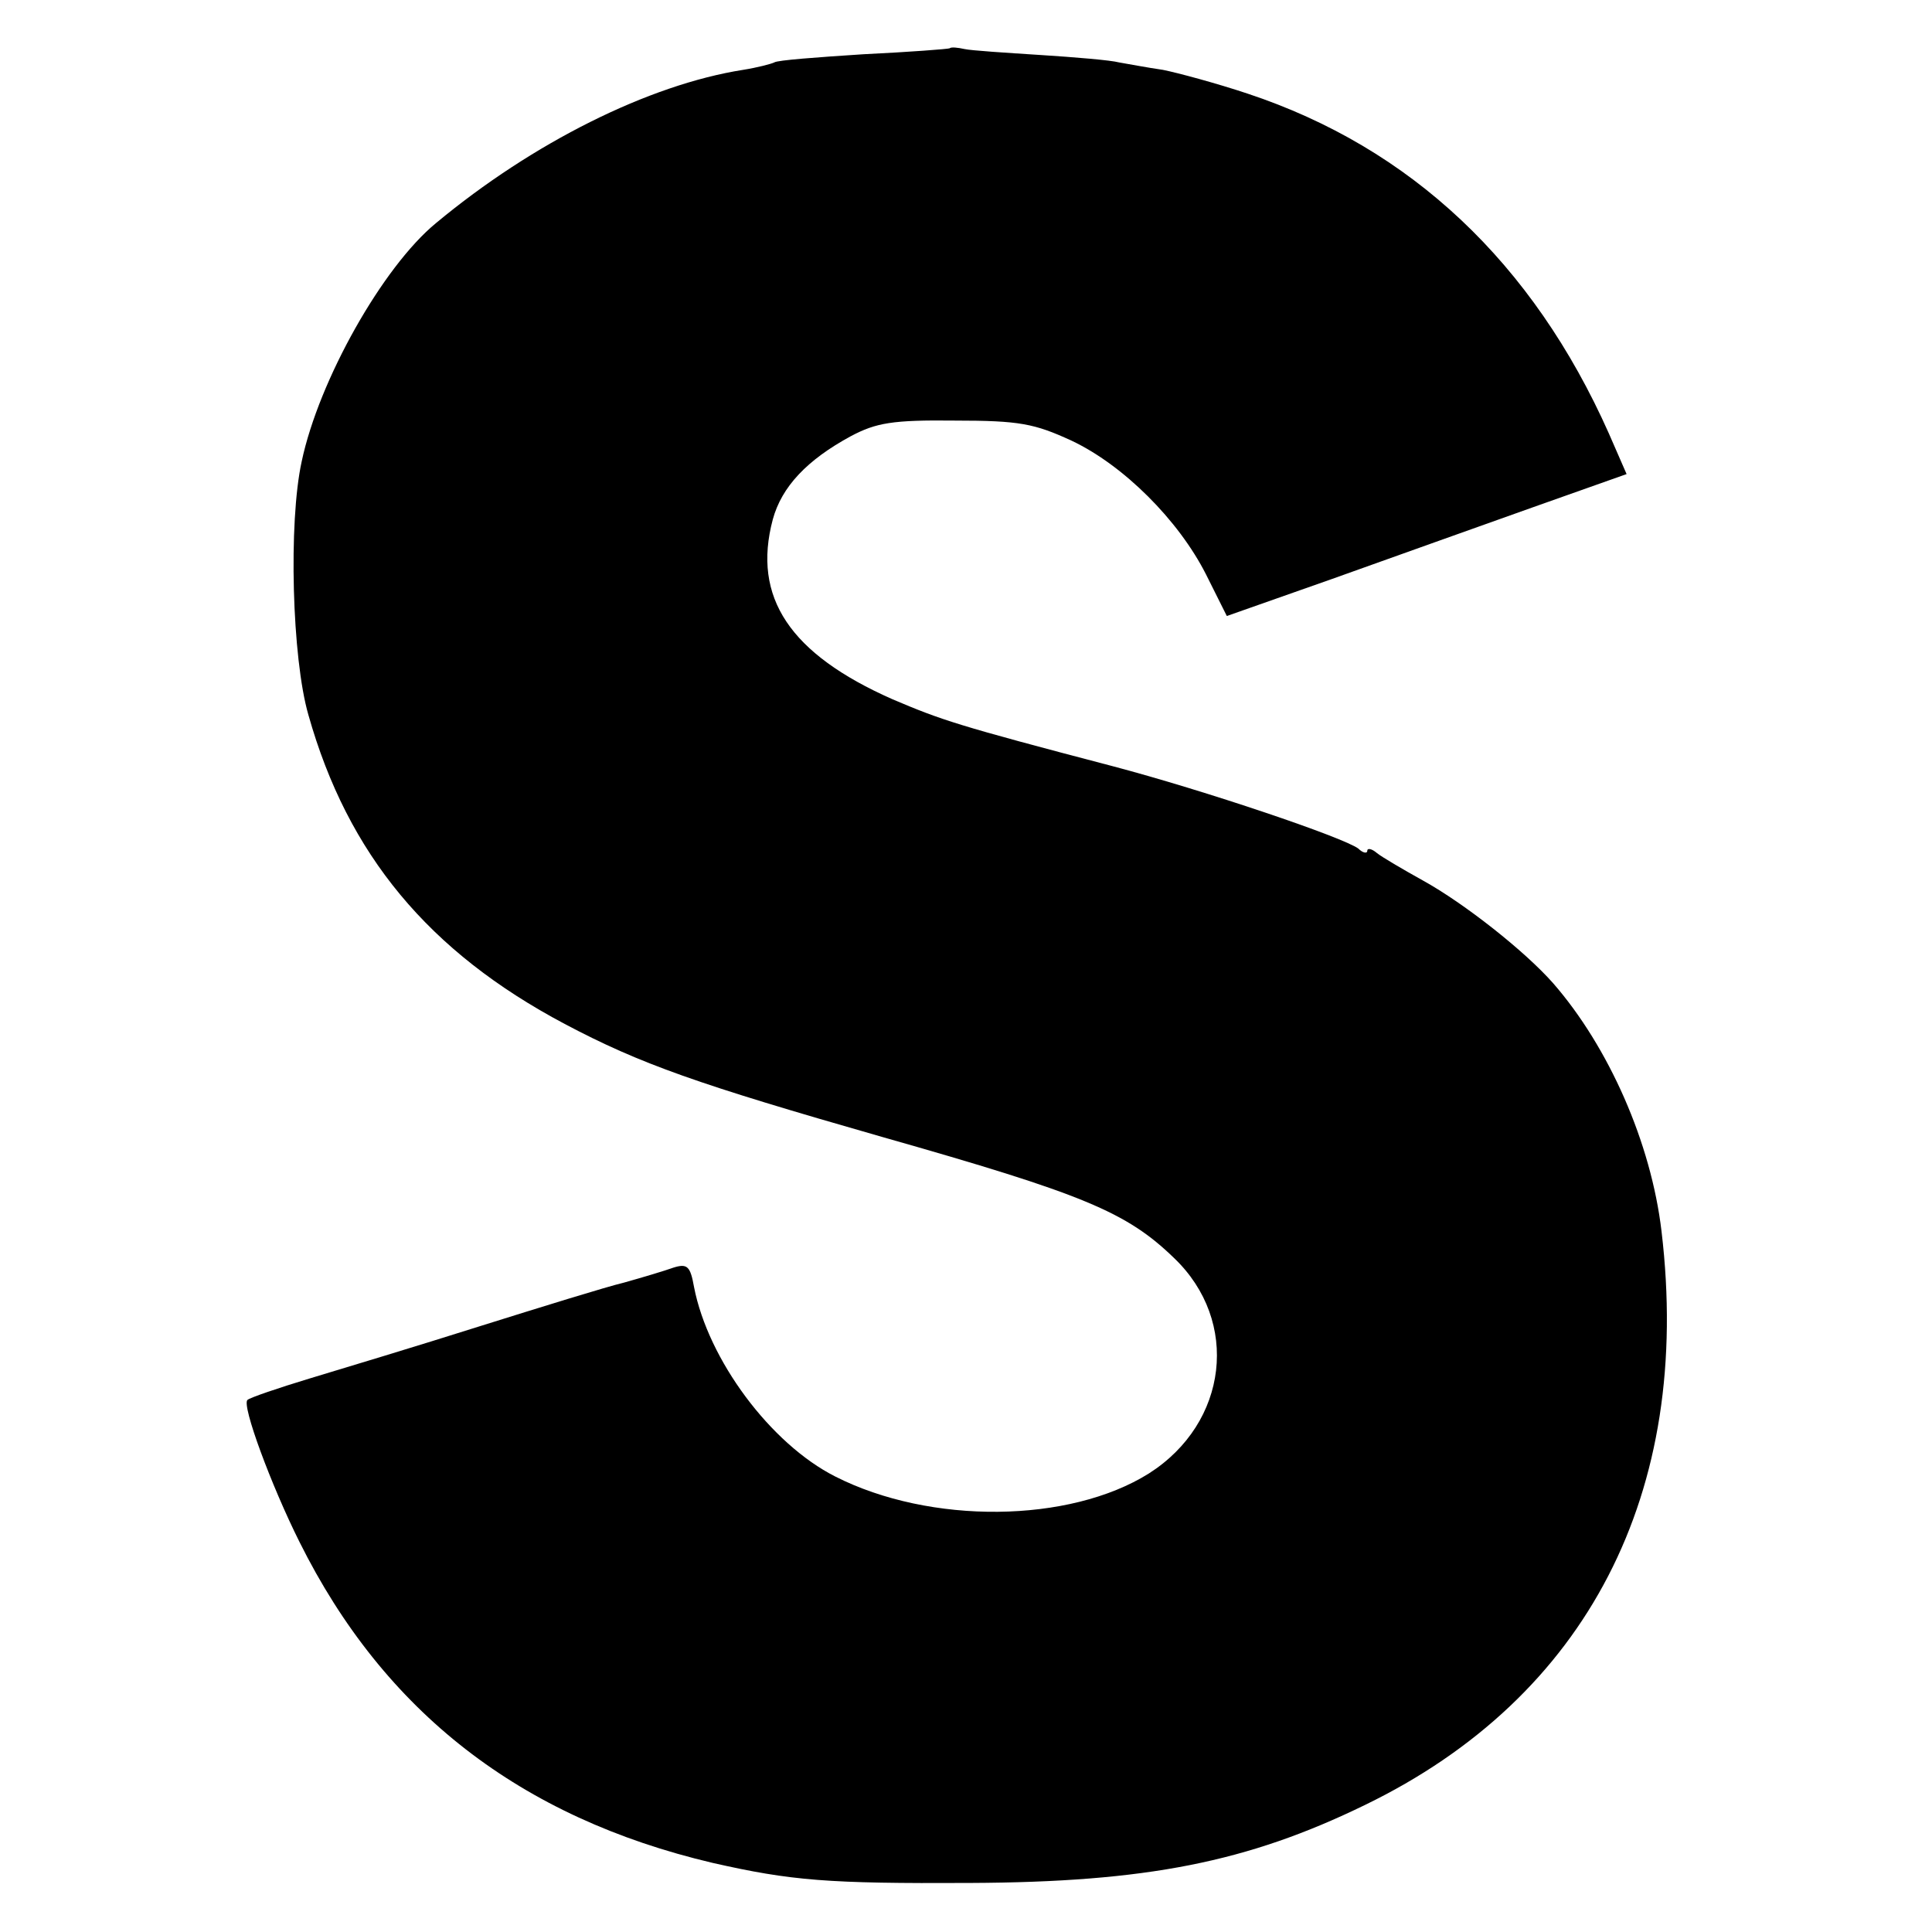
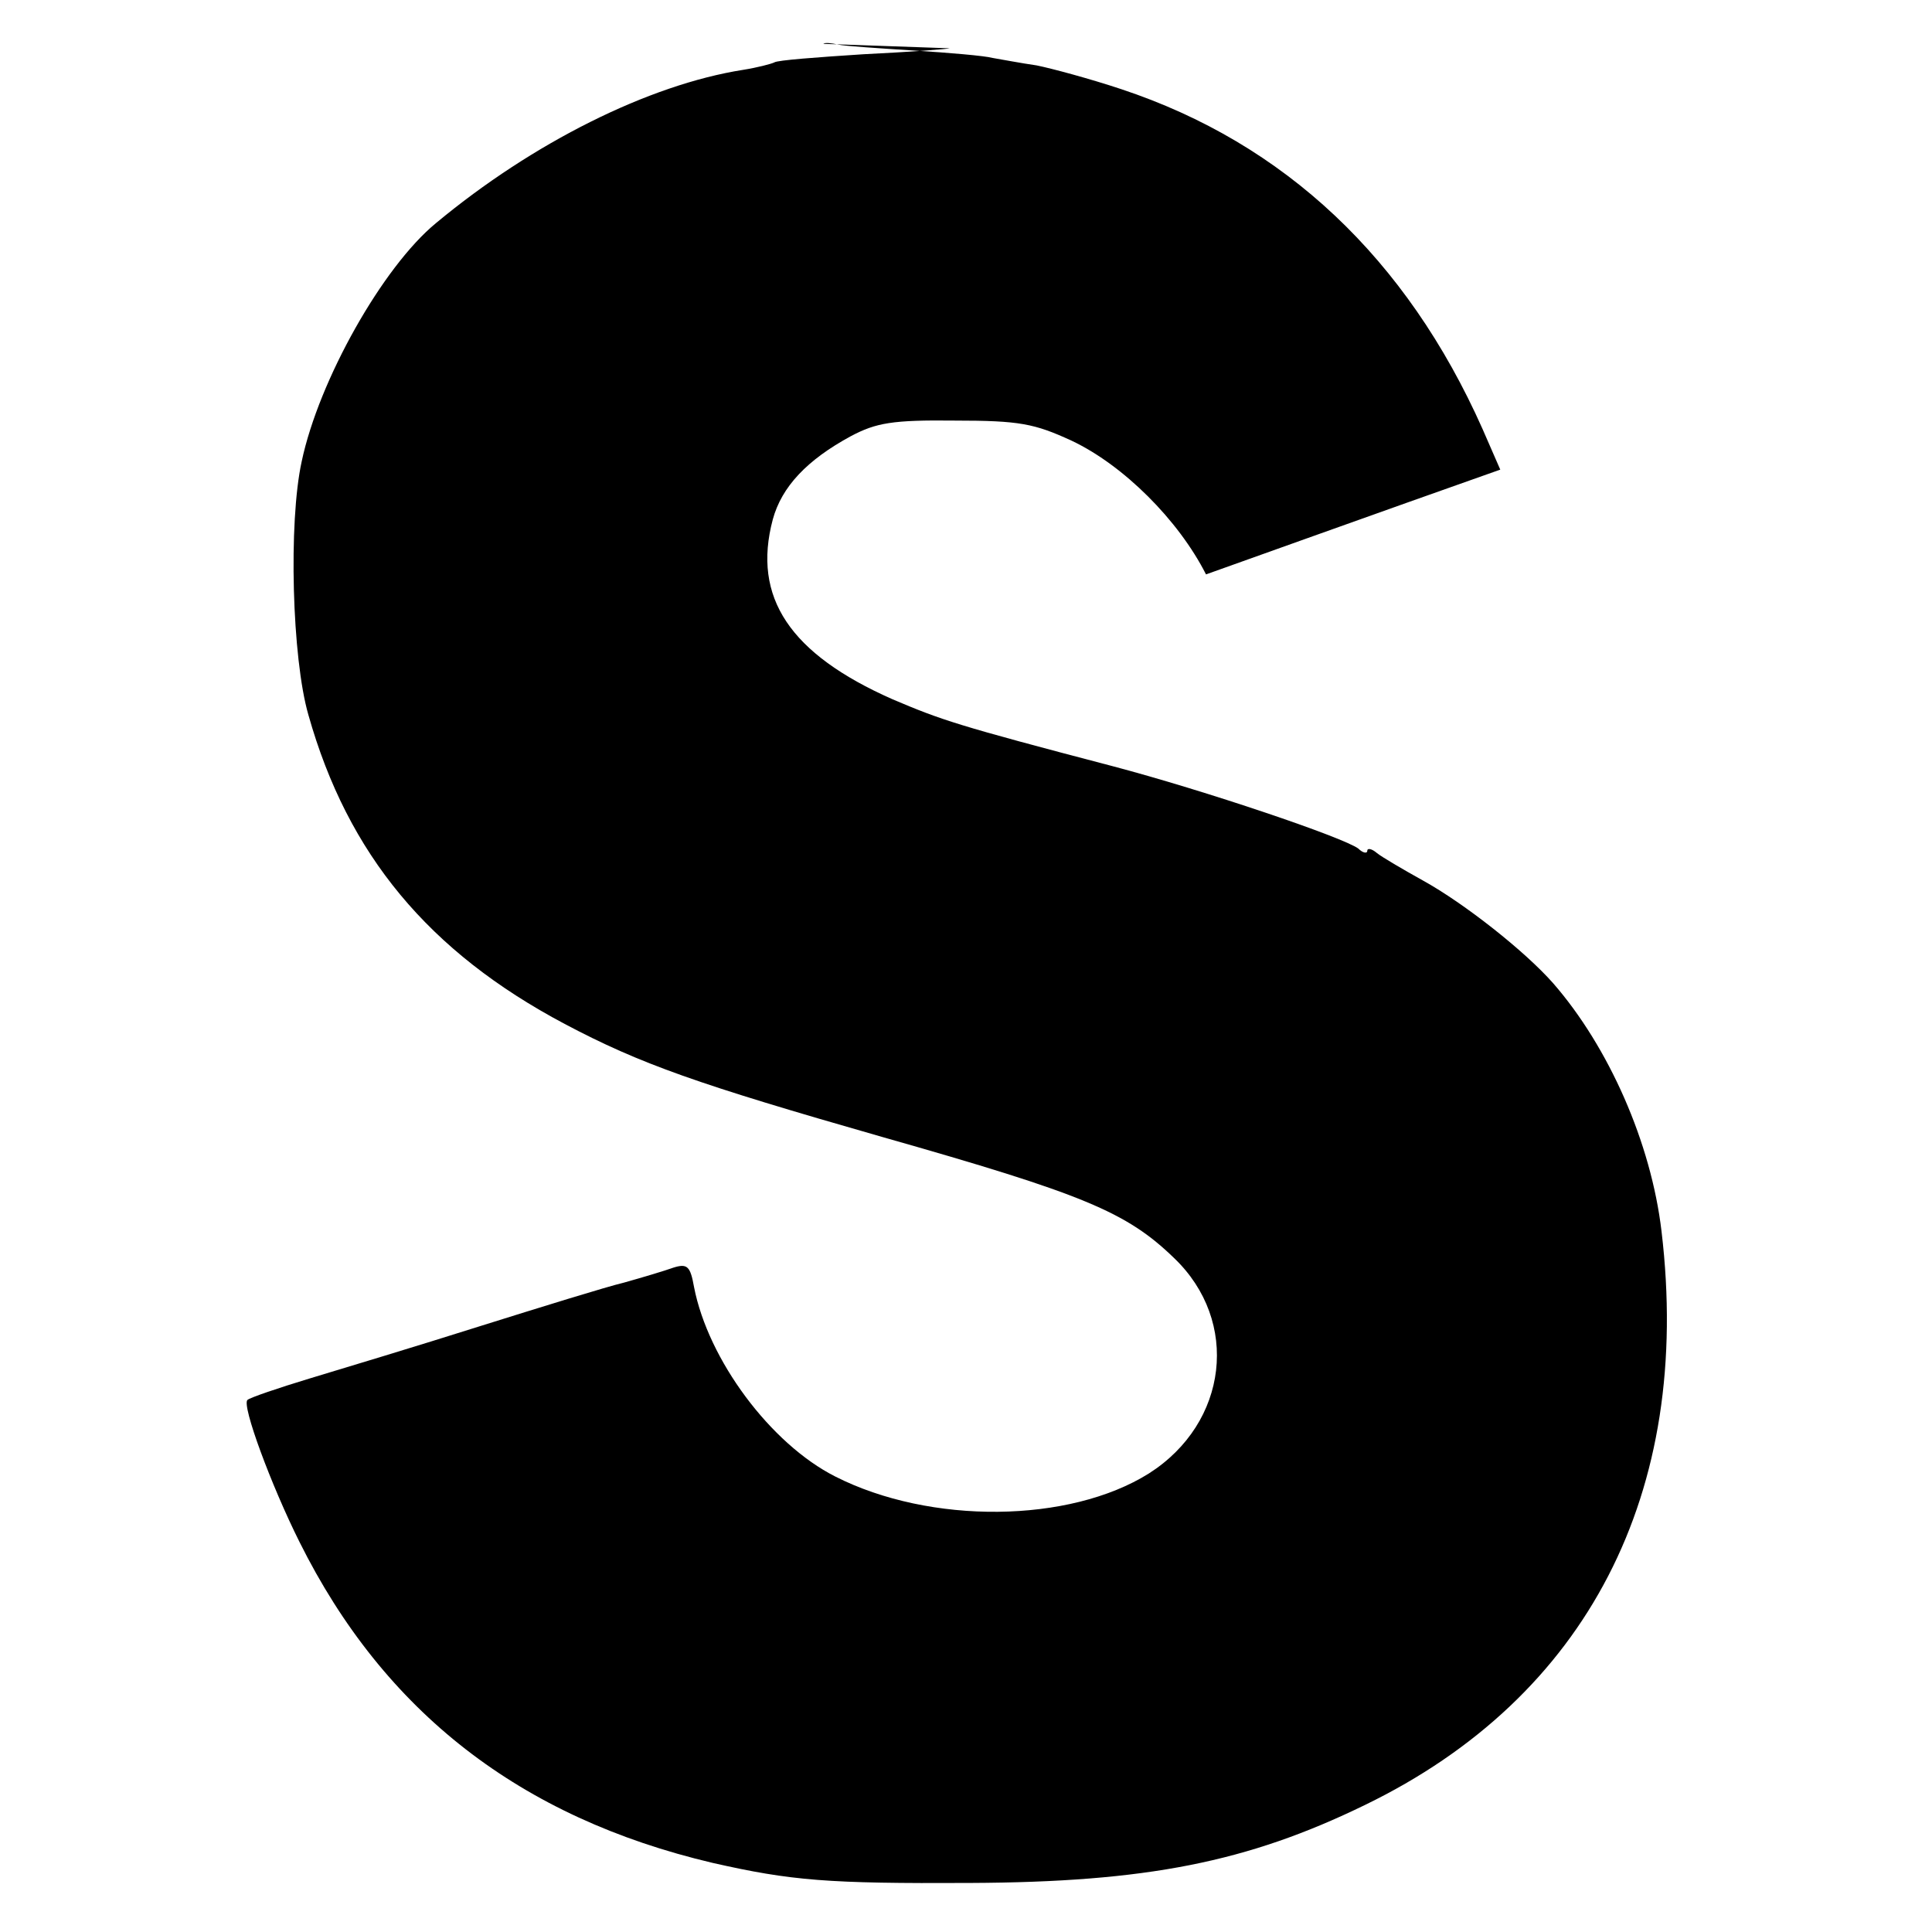
<svg xmlns="http://www.w3.org/2000/svg" version="1.0" width="260pt" height="260pt" viewBox="0 0 260 260" preserveAspectRatio="xMidYMid meet">
  <g transform="translate(0,260) scale(0.1,-0.1)" fill="#000000" stroke="none">
-     <path d="M1278 2535 c-2 -1 -54 -5 -116 -8 -62 -4 -116 -8 -120 -11 -4 -2 -23 -7 -42 -10 -127 -20 -283 -98 -413 -206 -72 -59 -158 -212 -181 -321 -18 -82 -13 -265 9 -341 53 -188 162 -319 345 -416 102 -54 179 -81 427 -152 271 -77 329 -101 393 -163 89 -85 73 -222 -34 -290 -107 -67 -294 -69 -422 -4 -87 44 -171 157 -190 255 -5 28 -9 32 -28 26 -11 -4 -41 -13 -66 -20 -25 -6 -112 -33 -195 -59 -82 -26 -185 -57 -228 -70 -43 -13 -81 -26 -84 -29 -8 -7 32 -115 70 -191 114 -229 297 -371 556 -432 106 -24 155 -28 346 -27 238 1 374 28 532 105 299 145 441 420 399 772 -14 119 -71 248 -146 334 -38 43 -119 107 -175 138 -27 15 -56 32 -62 37 -7 6 -13 7 -13 3 0 -4 -6 -3 -12 3 -20 15 -206 78 -331 111 -210 55 -230 62 -296 90 -138 61 -189 137 -161 242 12 44 46 80 105 112 34 18 56 22 140 21 87 0 107 -4 157 -27 70 -33 144 -107 181 -180 l28 -56 142 50 c78 28 199 71 269 96 l127 45 -24 55 c-102 229 -266 384 -486 457 -42 14 -94 28 -114 32 -21 3 -47 8 -59 10 -11 3 -59 7 -106 10 -47 3 -93 6 -102 8 -9 2 -18 3 -20 1z" />
+     <path d="M1278 2535 c-2 -1 -54 -5 -116 -8 -62 -4 -116 -8 -120 -11 -4 -2 -23 -7 -42 -10 -127 -20 -283 -98 -413 -206 -72 -59 -158 -212 -181 -321 -18 -82 -13 -265 9 -341 53 -188 162 -319 345 -416 102 -54 179 -81 427 -152 271 -77 329 -101 393 -163 89 -85 73 -222 -34 -290 -107 -67 -294 -69 -422 -4 -87 44 -171 157 -190 255 -5 28 -9 32 -28 26 -11 -4 -41 -13 -66 -20 -25 -6 -112 -33 -195 -59 -82 -26 -185 -57 -228 -70 -43 -13 -81 -26 -84 -29 -8 -7 32 -115 70 -191 114 -229 297 -371 556 -432 106 -24 155 -28 346 -27 238 1 374 28 532 105 299 145 441 420 399 772 -14 119 -71 248 -146 334 -38 43 -119 107 -175 138 -27 15 -56 32 -62 37 -7 6 -13 7 -13 3 0 -4 -6 -3 -12 3 -20 15 -206 78 -331 111 -210 55 -230 62 -296 90 -138 61 -189 137 -161 242 12 44 46 80 105 112 34 18 56 22 140 21 87 0 107 -4 157 -27 70 -33 144 -107 181 -180 c78 28 199 71 269 96 l127 45 -24 55 c-102 229 -266 384 -486 457 -42 14 -94 28 -114 32 -21 3 -47 8 -59 10 -11 3 -59 7 -106 10 -47 3 -93 6 -102 8 -9 2 -18 3 -20 1z" />
  </g>
</svg>